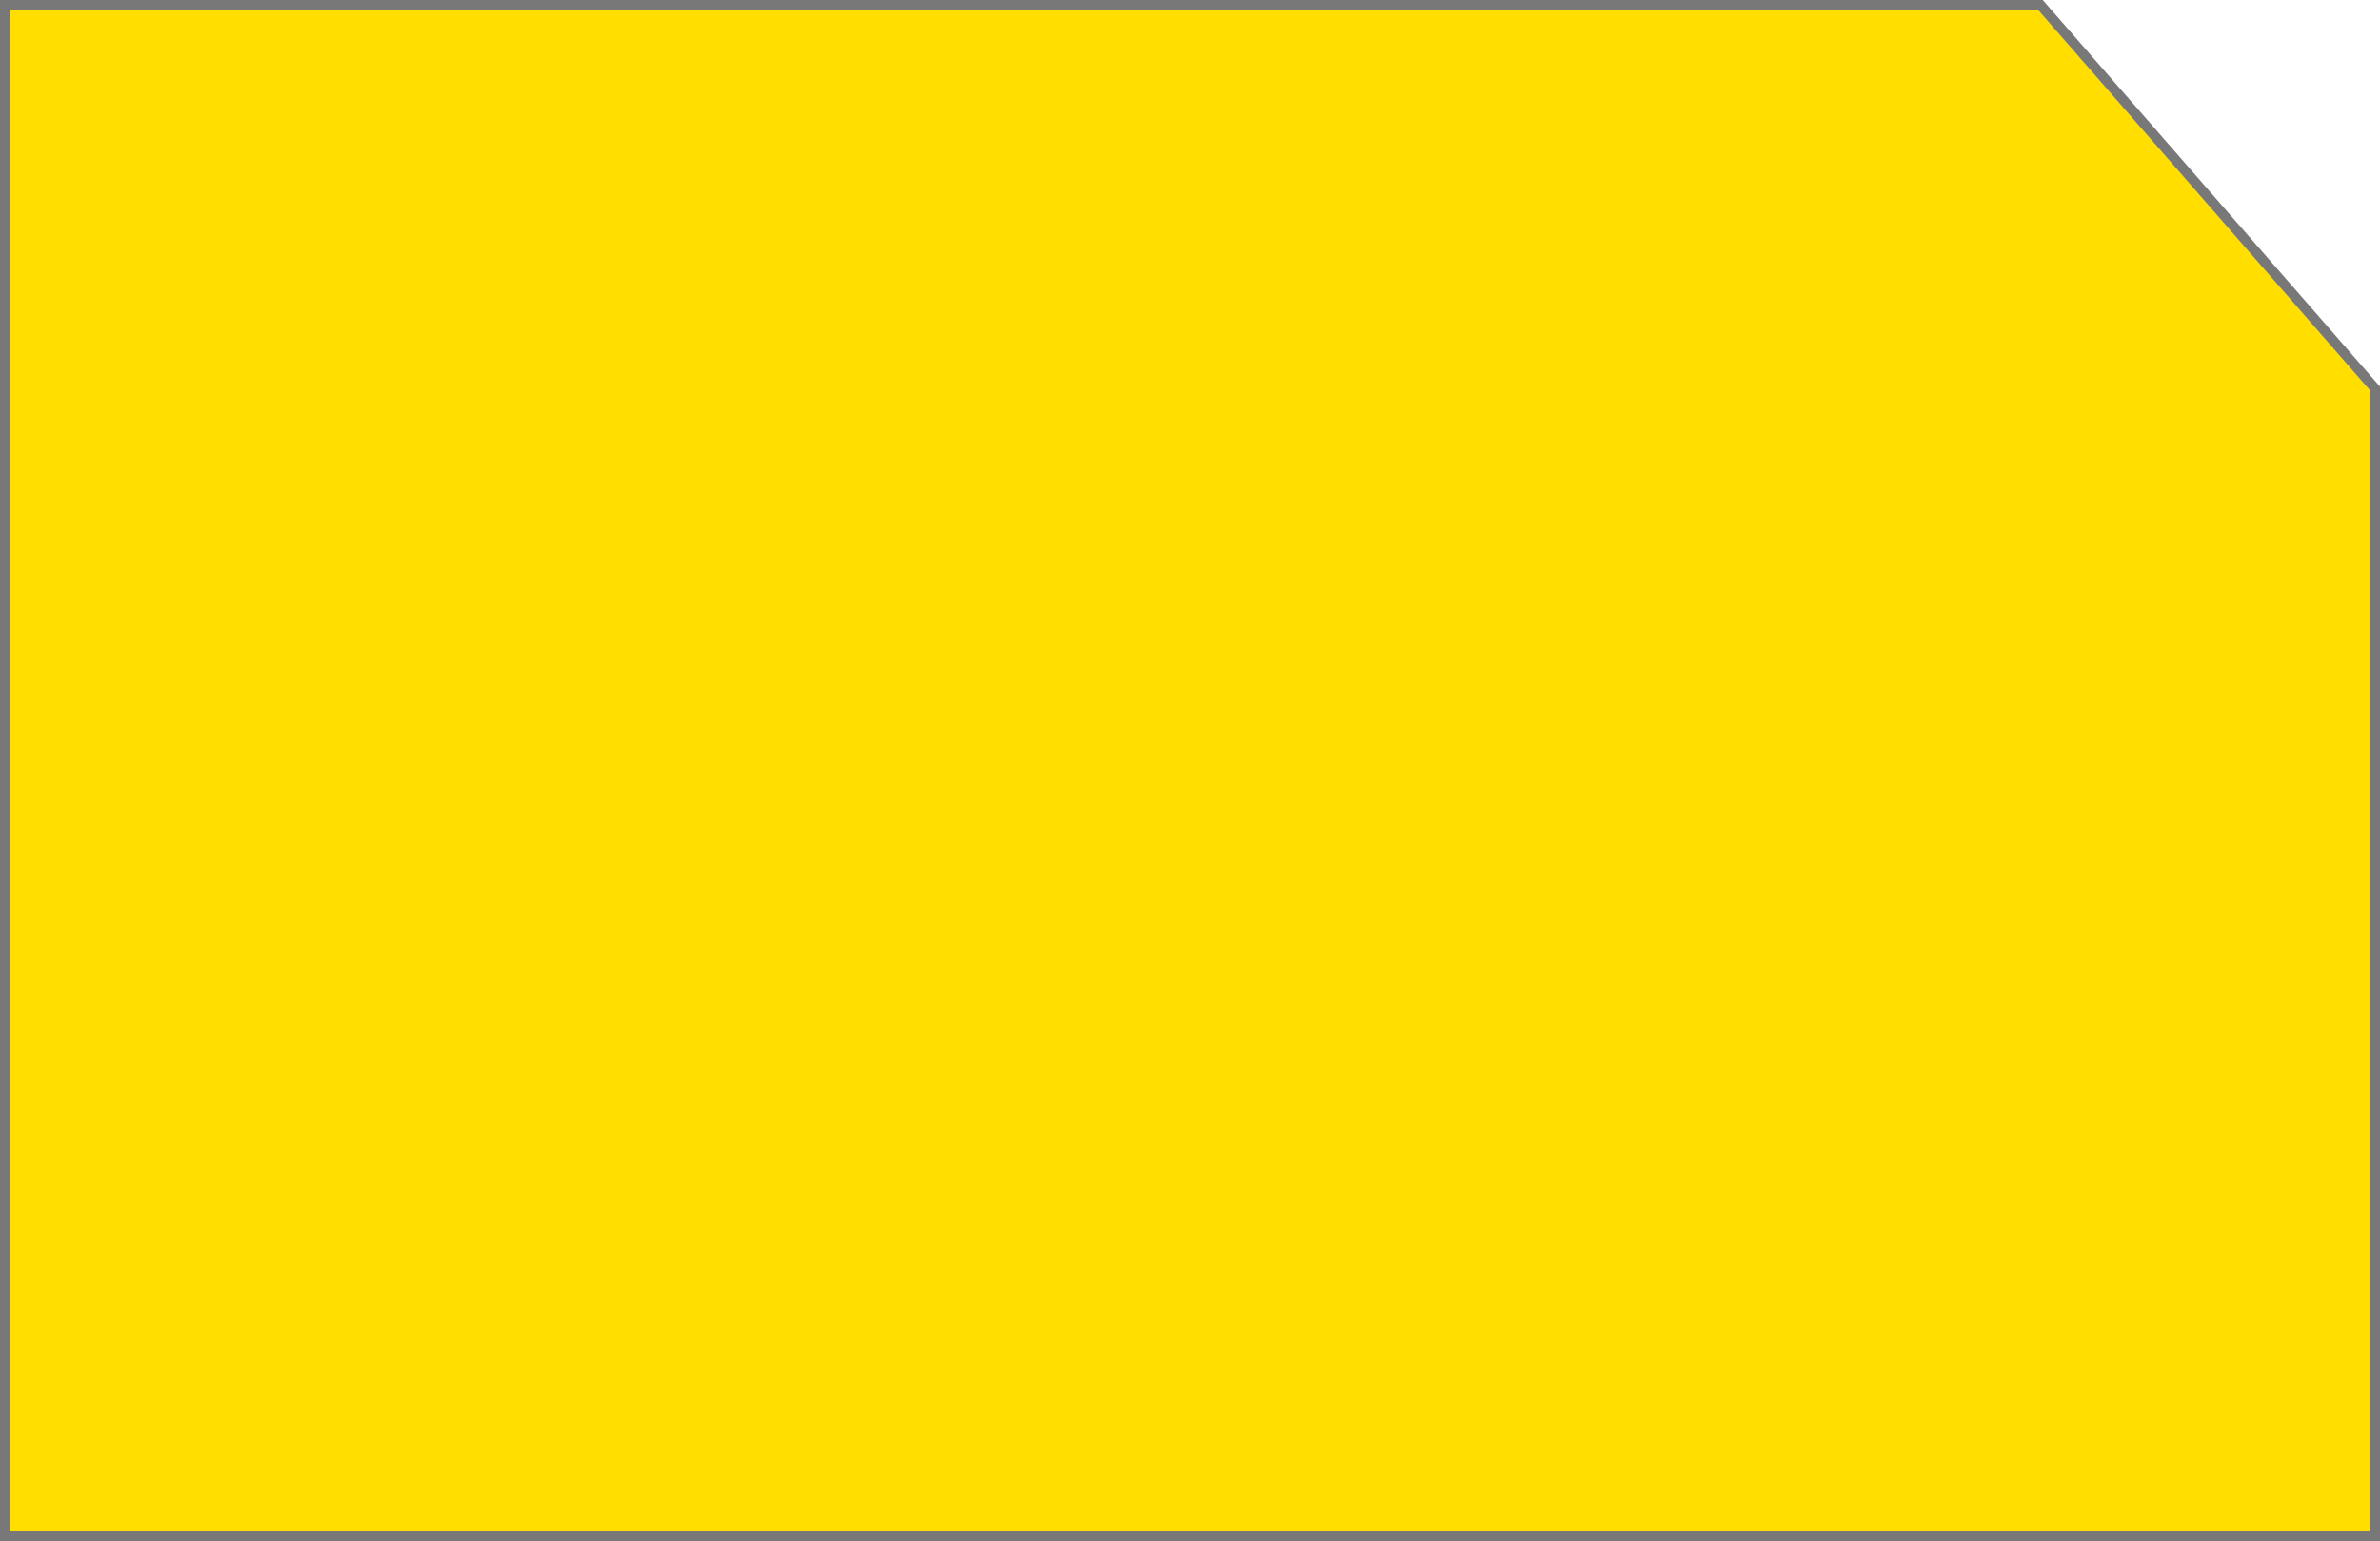
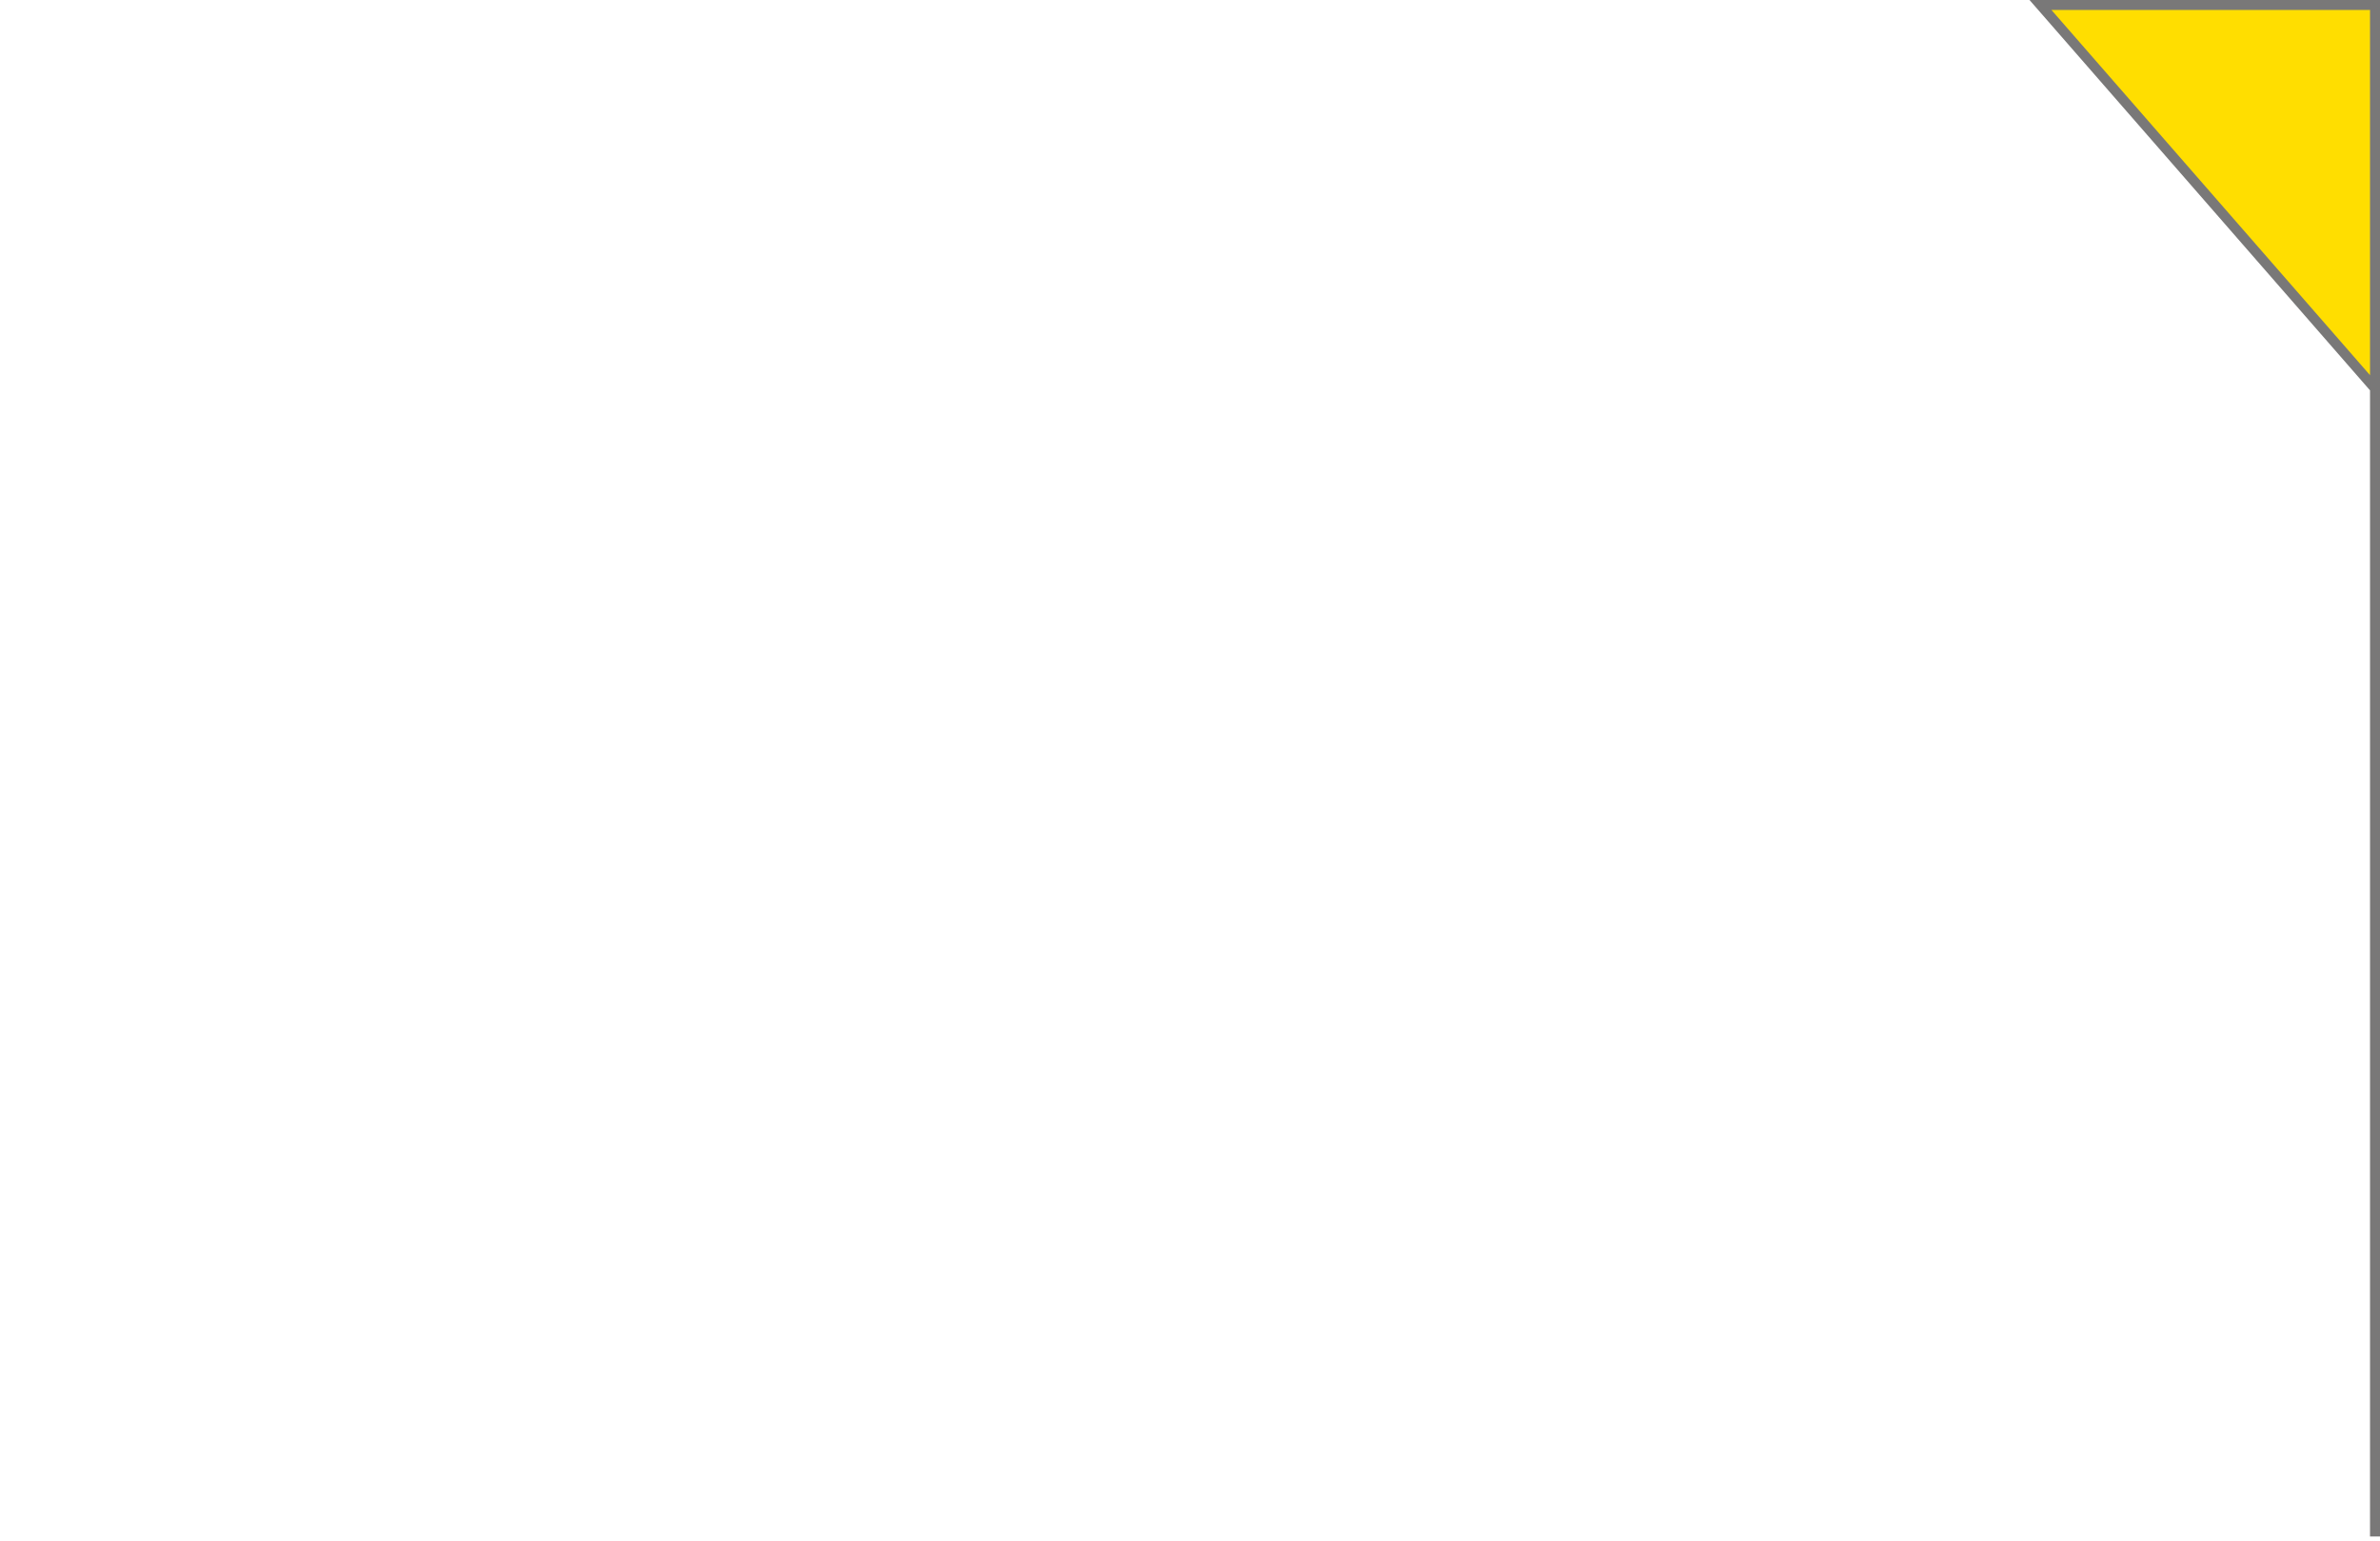
<svg xmlns="http://www.w3.org/2000/svg" width="477" height="309" viewBox="0 0 477 309" fill="none">
-   <path d="M476 308H1V1H408.955L409.254 1.343L475.754 77.593L476 77.875V308Z" fill="#FFDE00" stroke="#797878" stroke-width="2" />
+   <path d="M476 308V1H408.955L409.254 1.343L475.754 77.593L476 77.875V308Z" fill="#FFDE00" stroke="#797878" stroke-width="2" />
</svg>